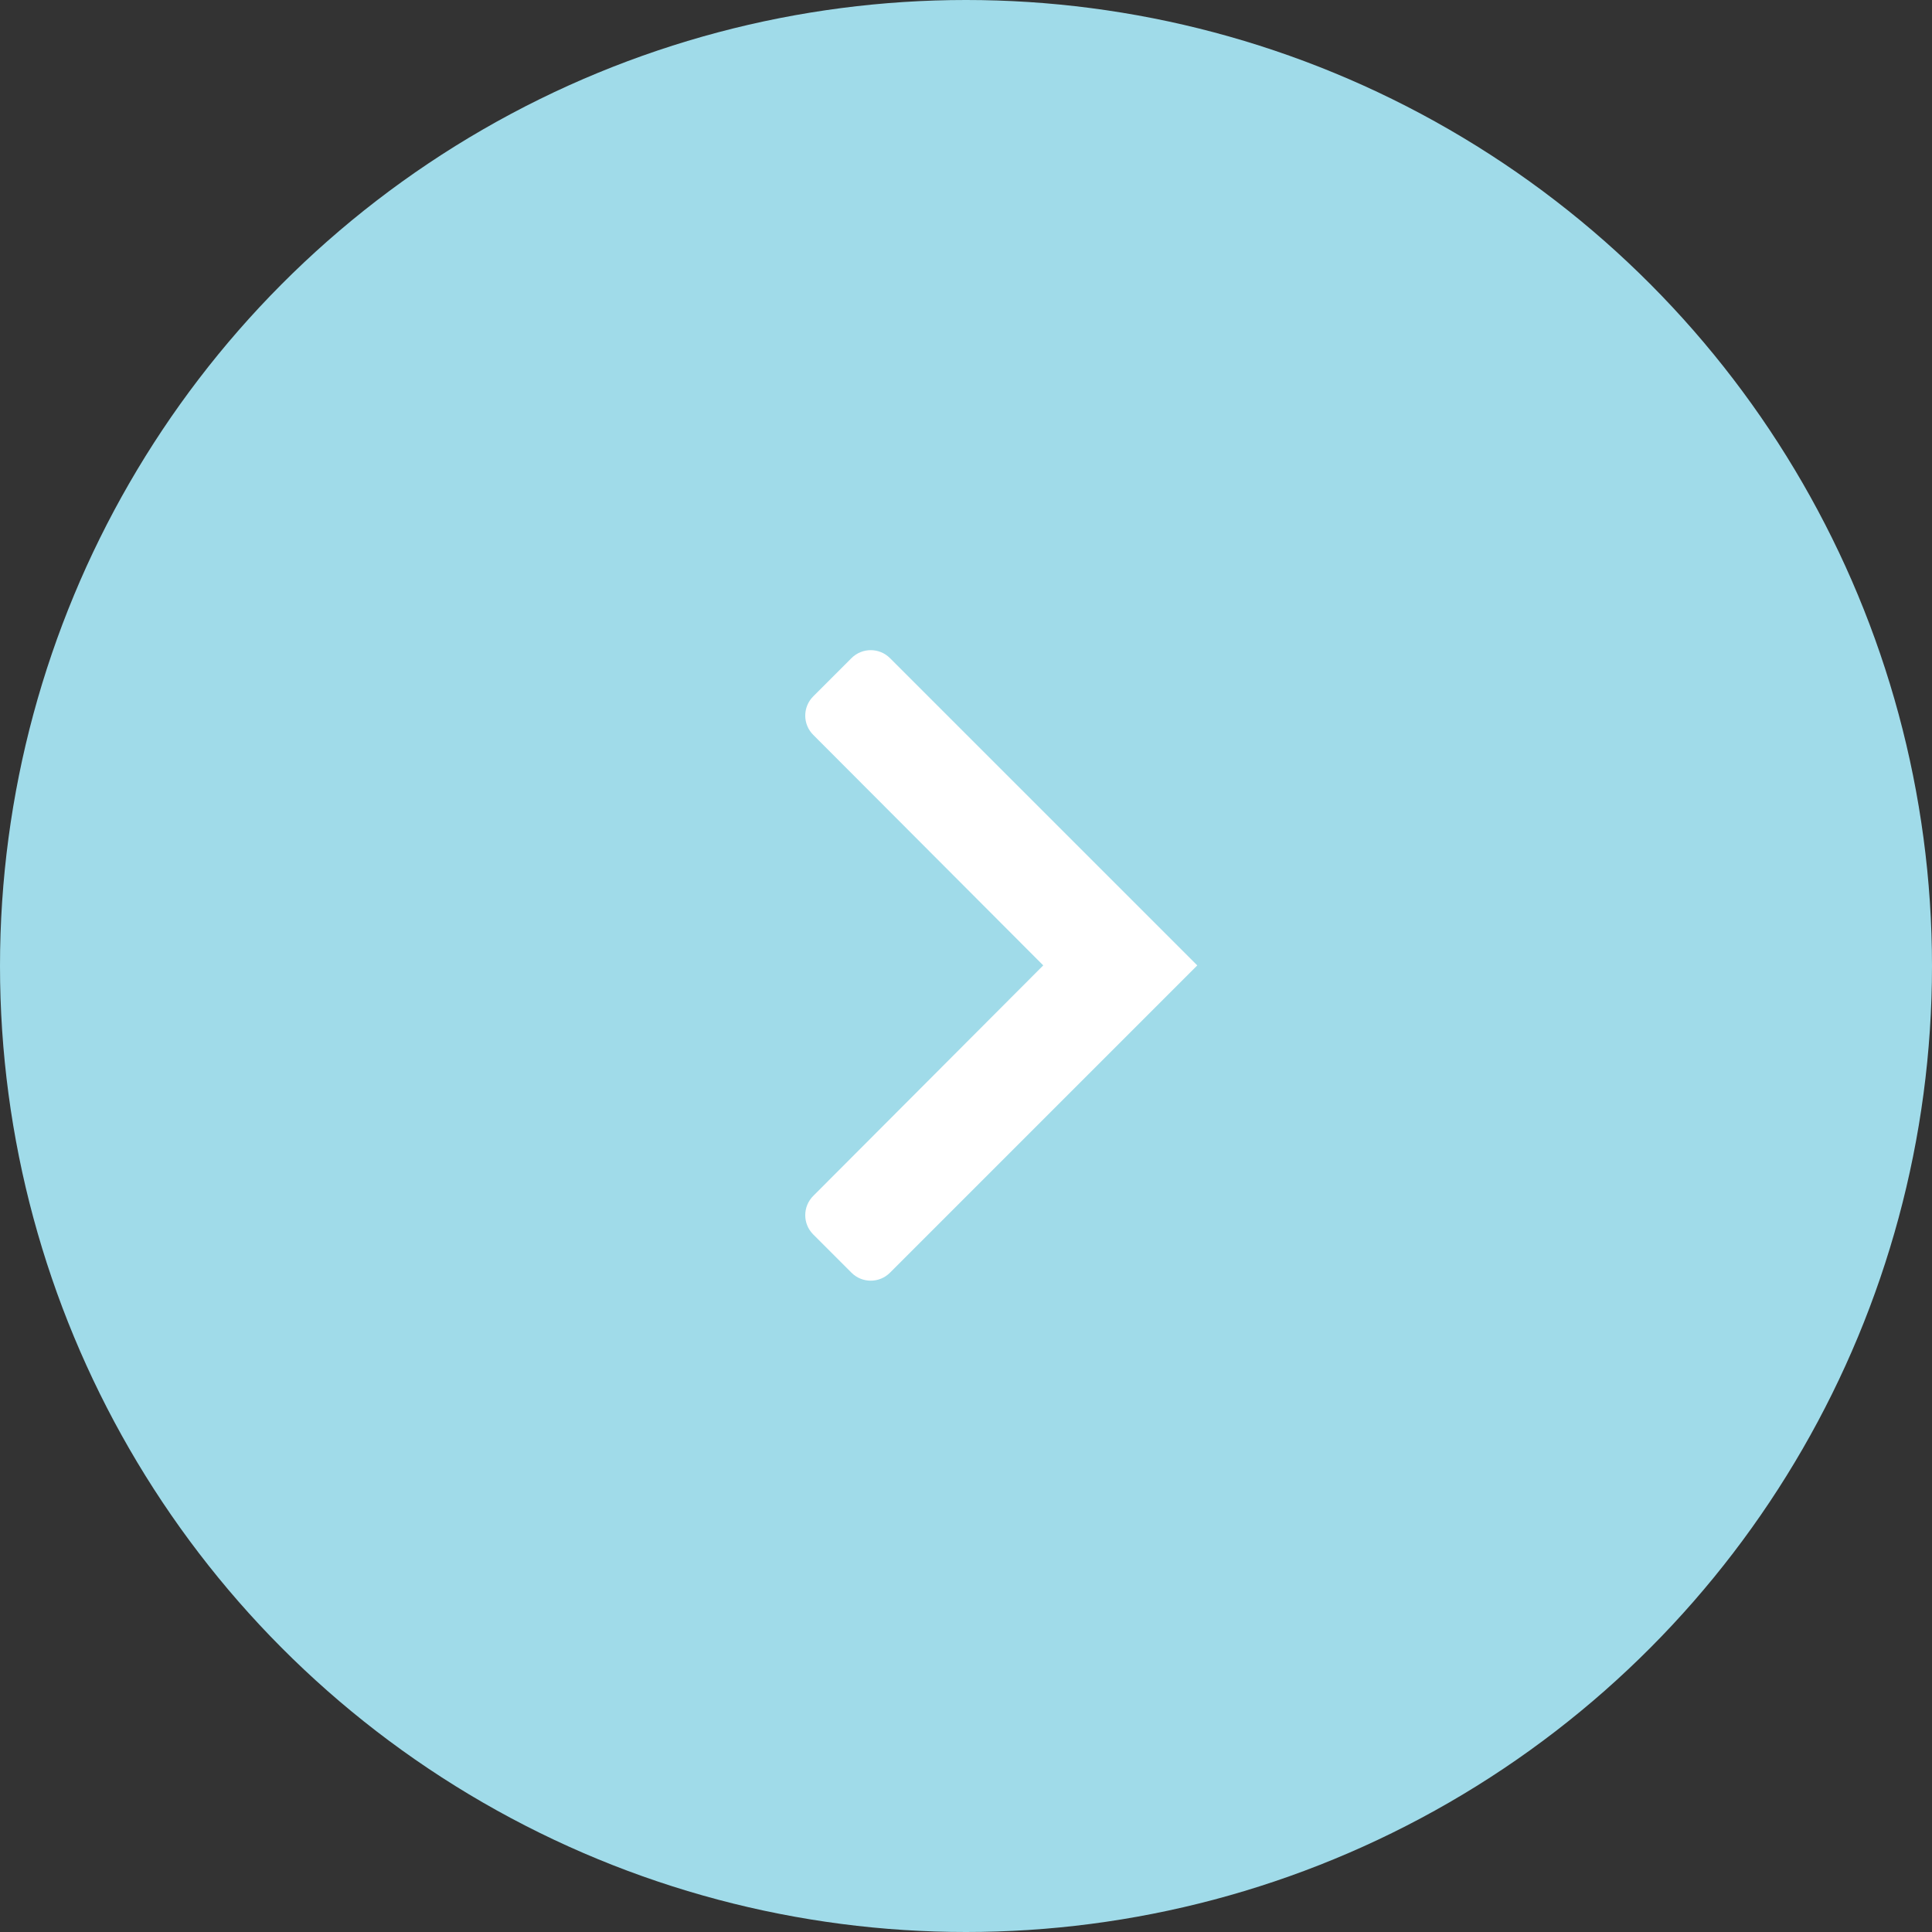
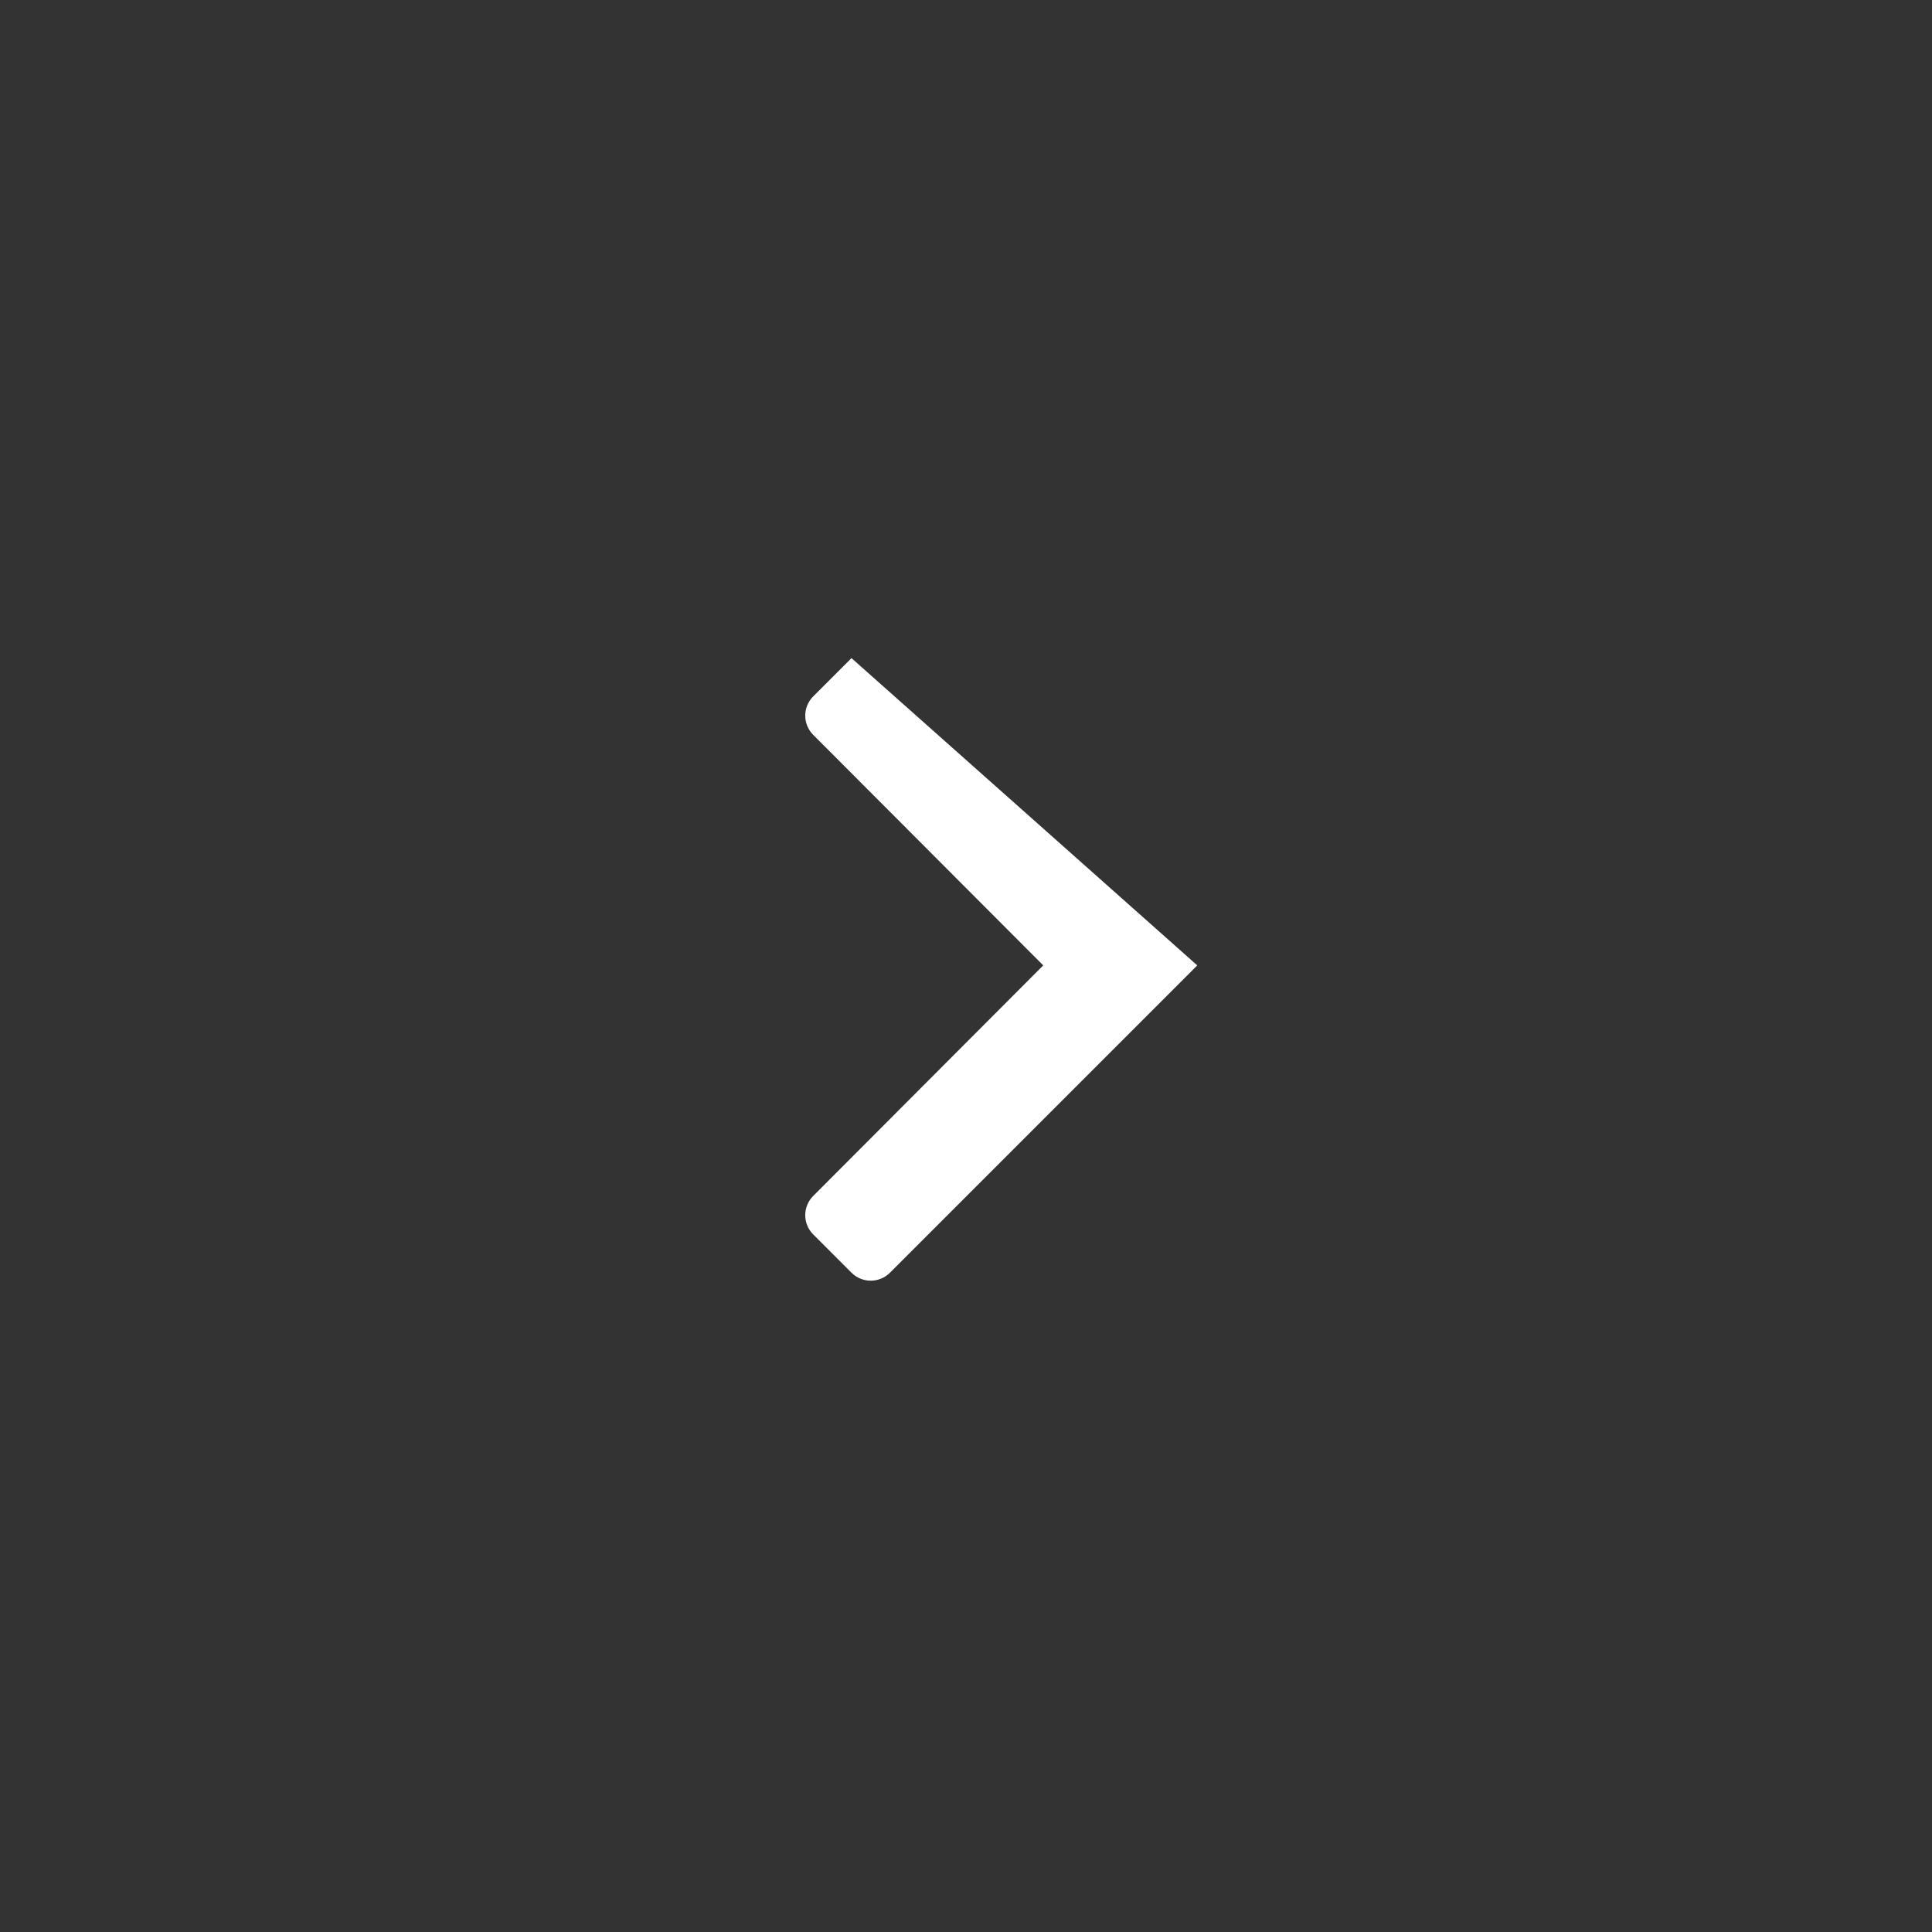
<svg xmlns="http://www.w3.org/2000/svg" width="48" height="48" viewBox="0 0 48 48" fill="none">
  <rect x="0" y="0" width="48" height="48" fill="#333333" stroke="none" />
-   <circle cx="24" cy="24" r="24" transform="rotate(-180 24 24)" fill="#A0DBE9" />
-   <path fill-rule="evenodd" clip-rule="evenodd" d="M22.111 31.62C21.847 31.884 21.419 31.884 21.155 31.62L20.204 30.669C19.94 30.405 19.94 29.978 20.204 29.713L25.919 23.985L20.204 18.257C19.94 17.993 19.94 17.566 20.204 17.302L21.155 16.351C21.419 16.087 21.847 16.087 22.111 16.351L29.746 23.985L22.111 31.62Z" fill="white" />
+   <path fill-rule="evenodd" clip-rule="evenodd" d="M22.111 31.62C21.847 31.884 21.419 31.884 21.155 31.62L20.204 30.669C19.94 30.405 19.94 29.978 20.204 29.713L25.919 23.985L20.204 18.257C19.94 17.993 19.94 17.566 20.204 17.302L21.155 16.351L29.746 23.985L22.111 31.62Z" fill="white" />
</svg>